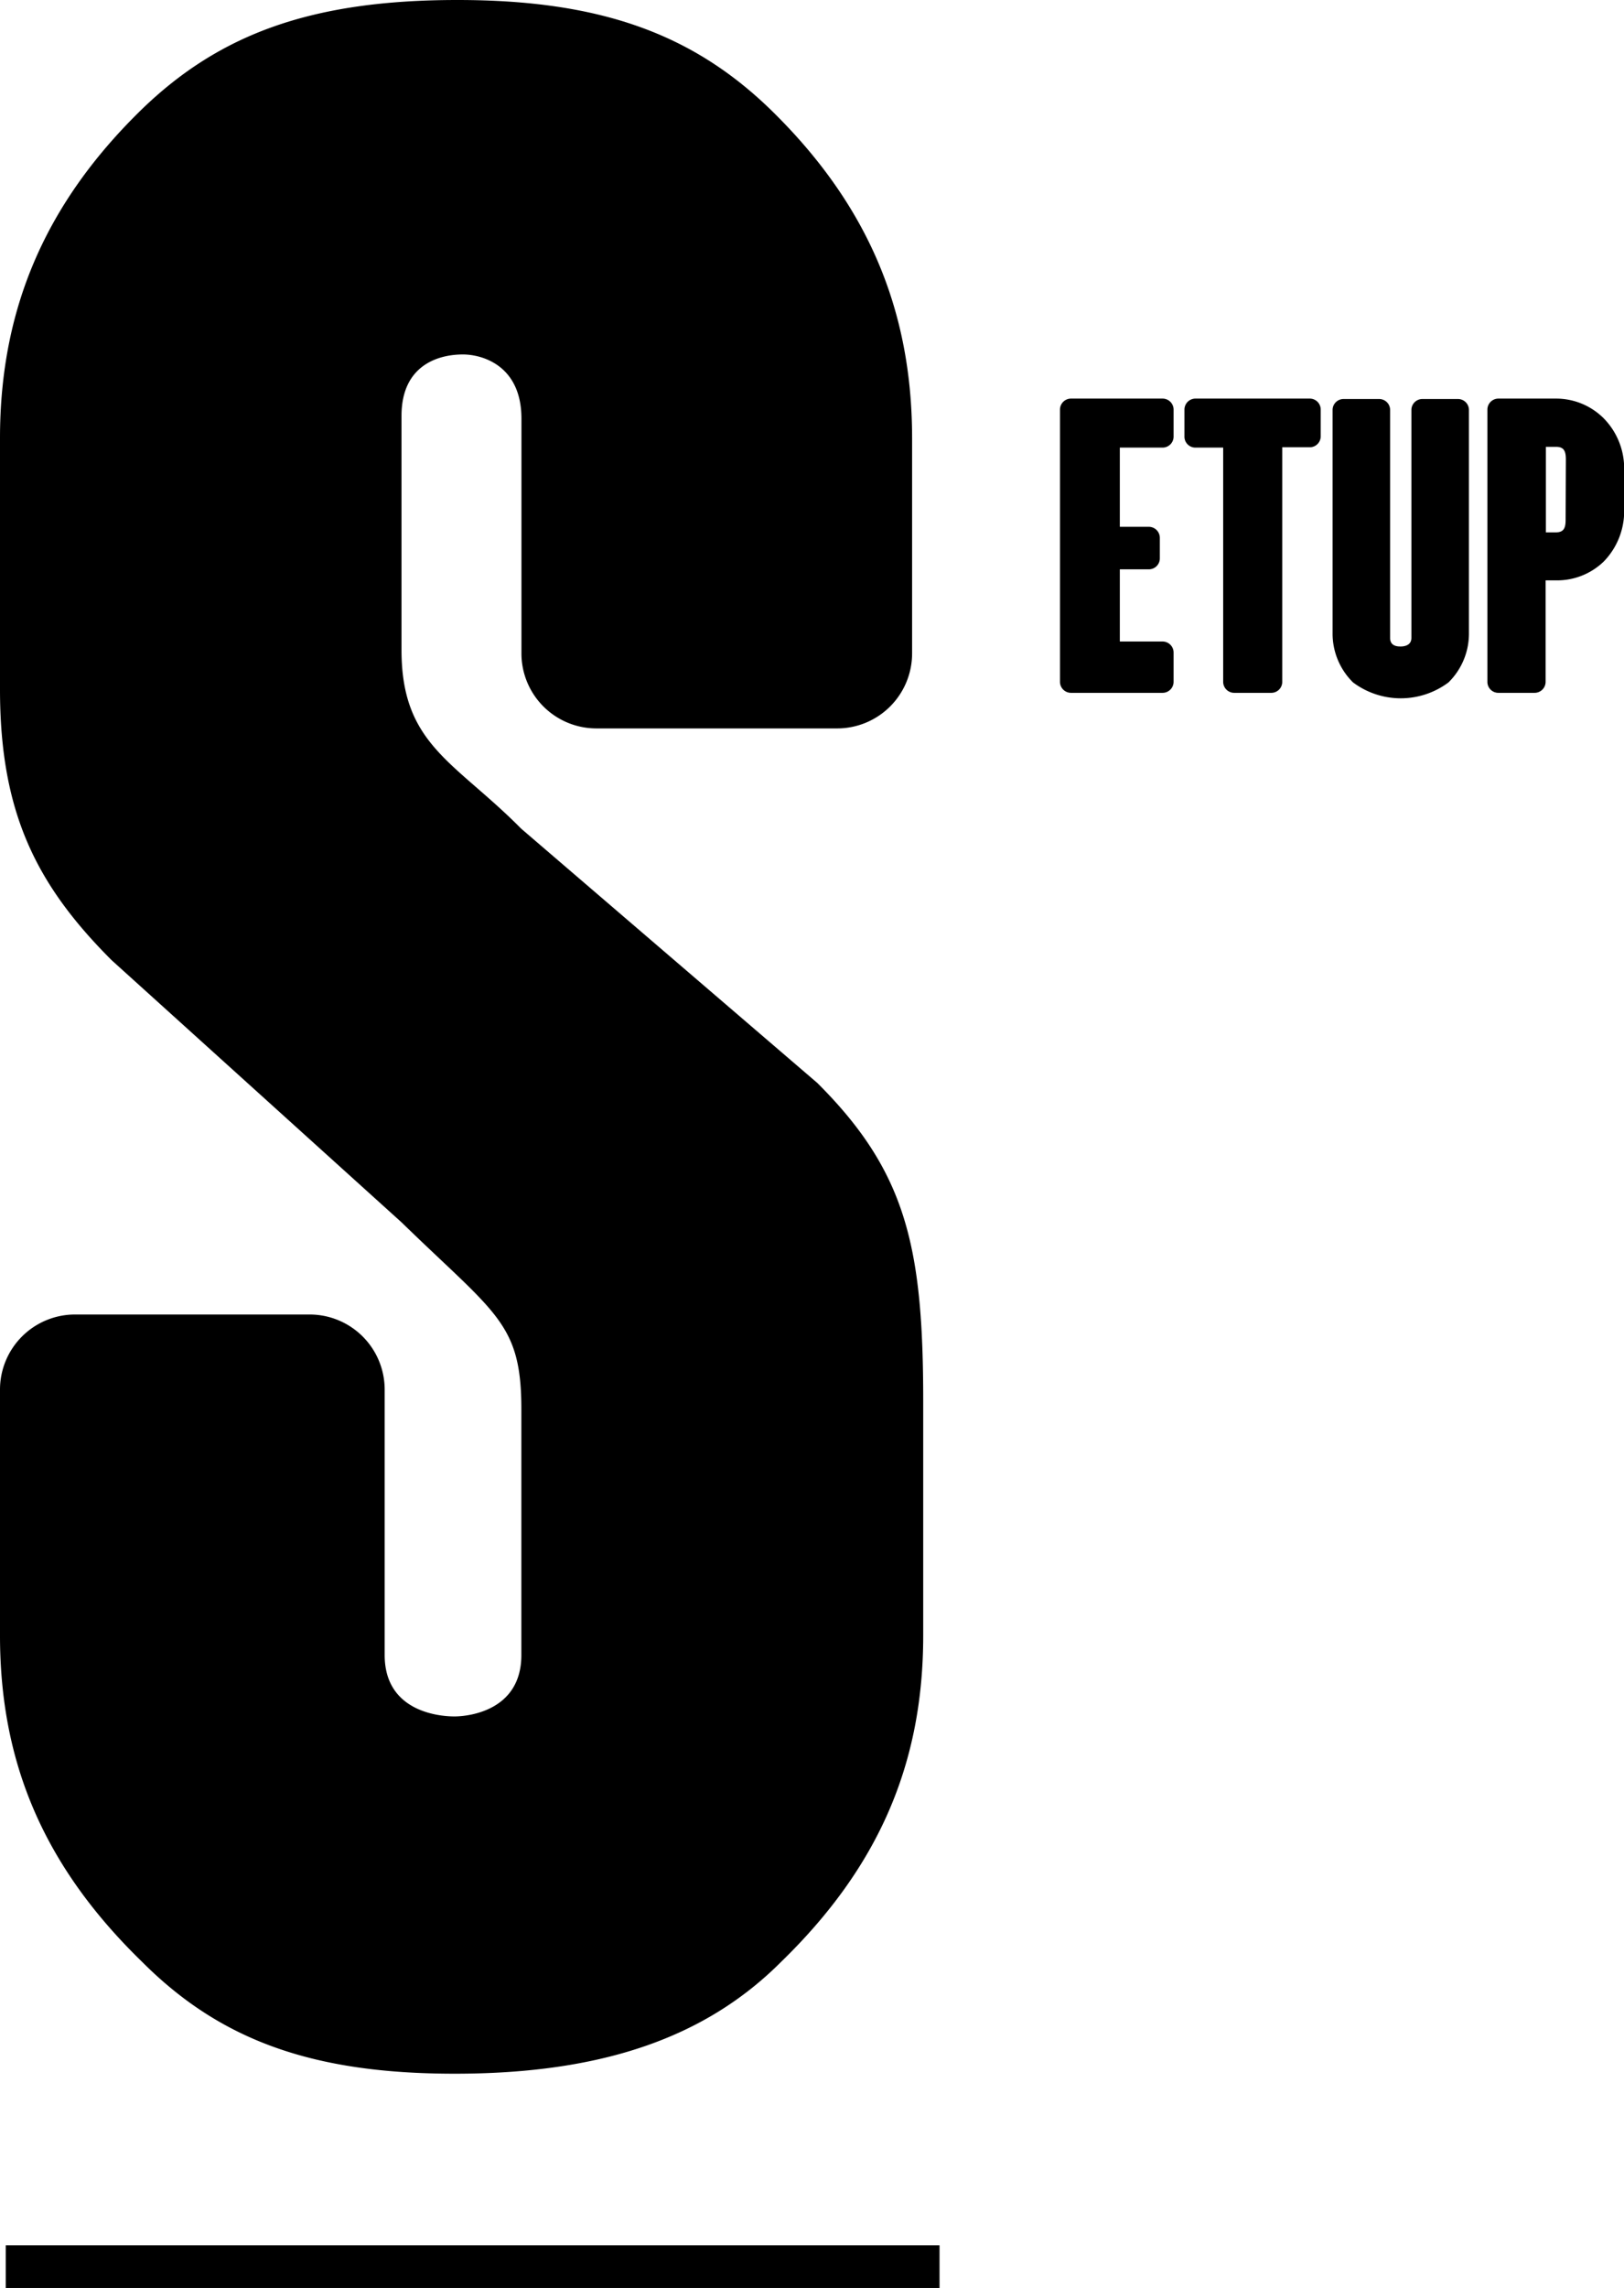
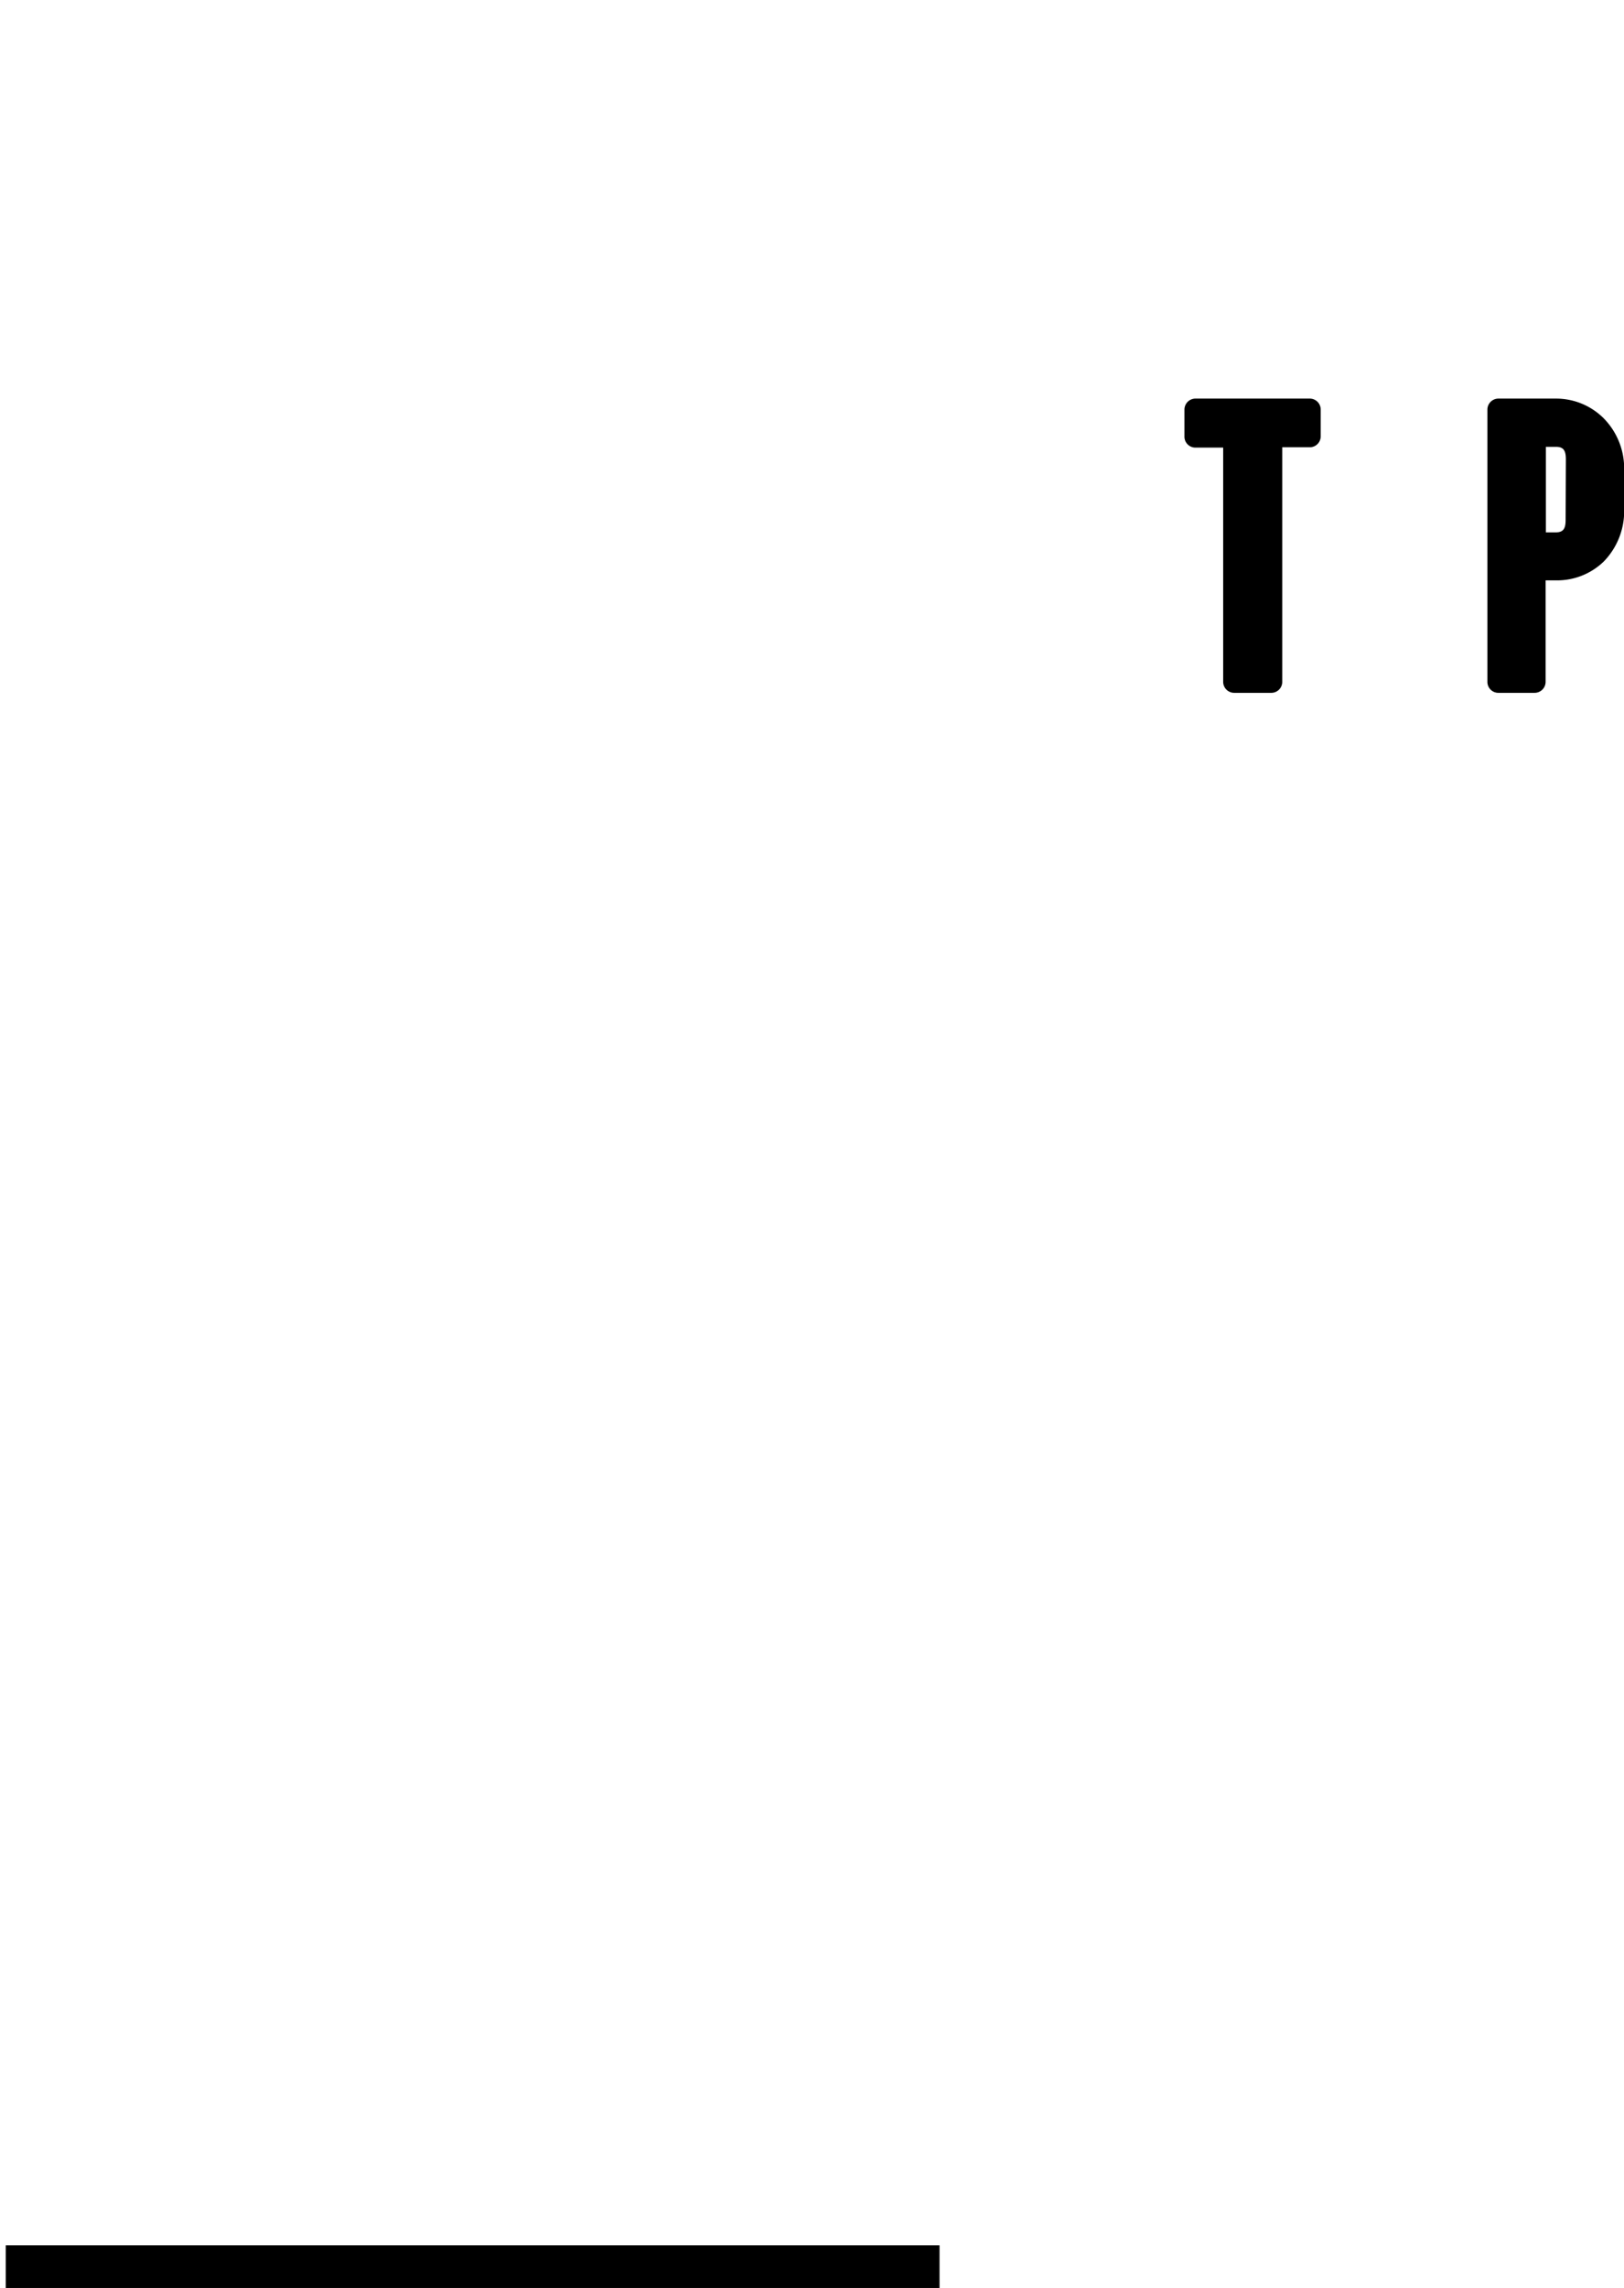
<svg xmlns="http://www.w3.org/2000/svg" viewBox="0 0 189.98 267.5">
  <g id="レイヤー_2" data-name="レイヤー 2">
    <g id="レイヤー_1-2" data-name="レイヤー 1">
-       <path d="M108,163.8v27.41c0,15-5.22,27.08-16.64,38.17-8.81,8.81-20.88,13.06-38.17,13.06-16.65,0-27.41-3.92-36.55-13.06C5.22,218.29,0,206.22,0,191.21V162.49a8.78,8.78,0,0,1,8.81-8.81H36.22A8.78,8.78,0,0,1,45,162.49v31c0,6.53,6.2,7.18,8.16,7.18,1.63,0,7.83-.65,7.83-7.18V164.78c0-10.12-2.94-11.1-14-21.86L13.05,112.25C4.24,103.44,0,95,0,80.59V51.23c0-15,5.22-27.41,16.64-38.5C25.78,3.92,36.54,0,53.51,0,70.15,0,80.92,3.92,90.06,12.73c11.42,11.09,16.64,23.49,16.64,38.5V76.35a8.77,8.77,0,0,1-8.81,8.81H69.83A8.77,8.77,0,0,1,61,76.35V48.94c0-6.2-4.57-7.5-6.85-7.5-2.94,0-7.18,1.3-7.18,7.18V76c0,11.09,6.2,13,14,20.88L95.6,126.6C106.05,137,108,145.85,108,163.8Z" />
-       <path d="M136,75a1.29,1.29,0,0,1,1.29,1.29v3.39A1.29,1.29,0,0,1,136,81H125.28A1.29,1.29,0,0,1,124,79.69V47.89a1.29,1.29,0,0,1,1.29-1.29H136a1.29,1.29,0,0,1,1.29,1.29V51A1.29,1.29,0,0,1,136,52.33h-5v9.26h3.39a1.29,1.29,0,0,1,1.29,1.29v2.39a1.28,1.28,0,0,1-1.29,1.29H131V75Z" />
      <path d="M150,79.69A1.28,1.28,0,0,1,148.68,81h-4.3a1.29,1.29,0,0,1-1.29-1.29V52.33h-3.24A1.28,1.28,0,0,1,138.56,51V47.89a1.29,1.29,0,0,1,1.29-1.29h13.37a1.28,1.28,0,0,1,1.28,1.29V51a1.28,1.28,0,0,1-1.28,1.29H150Z" />
-       <path d="M171.84,47.94V74a8,8,0,0,1-2.39,5.78,9.32,9.32,0,0,1-11.17,0A8,8,0,0,1,155.89,74V47.94a1.28,1.28,0,0,1,1.29-1.29h4.15a1.28,1.28,0,0,1,1.29,1.29V74.58c0,1,.91,1,1.25,1s1.24-.09,1.24-1V47.94a1.28,1.28,0,0,1,1.29-1.29h4.15A1.28,1.28,0,0,1,171.84,47.94Z" />
      <path d="M190,54.86v4.78a8.45,8.45,0,0,1-2.38,6A7.84,7.84,0,0,1,182,67.85h-1.19V79.69A1.29,1.29,0,0,1,179.53,81h-4.25A1.28,1.28,0,0,1,174,79.69V47.89a1.29,1.29,0,0,1,1.29-1.29H182a7.88,7.88,0,0,1,5.59,2.29A8.36,8.36,0,0,1,190,54.86Zm-6.82-1.14c0-1-.24-1.48-1.15-1.48h-1.19v10H182c.91,0,1.15-.48,1.15-1.44Z" />
      <rect x="0.67" y="262.5" width="109.24" height="4.99" />
    </g>
  </g>
</svg>